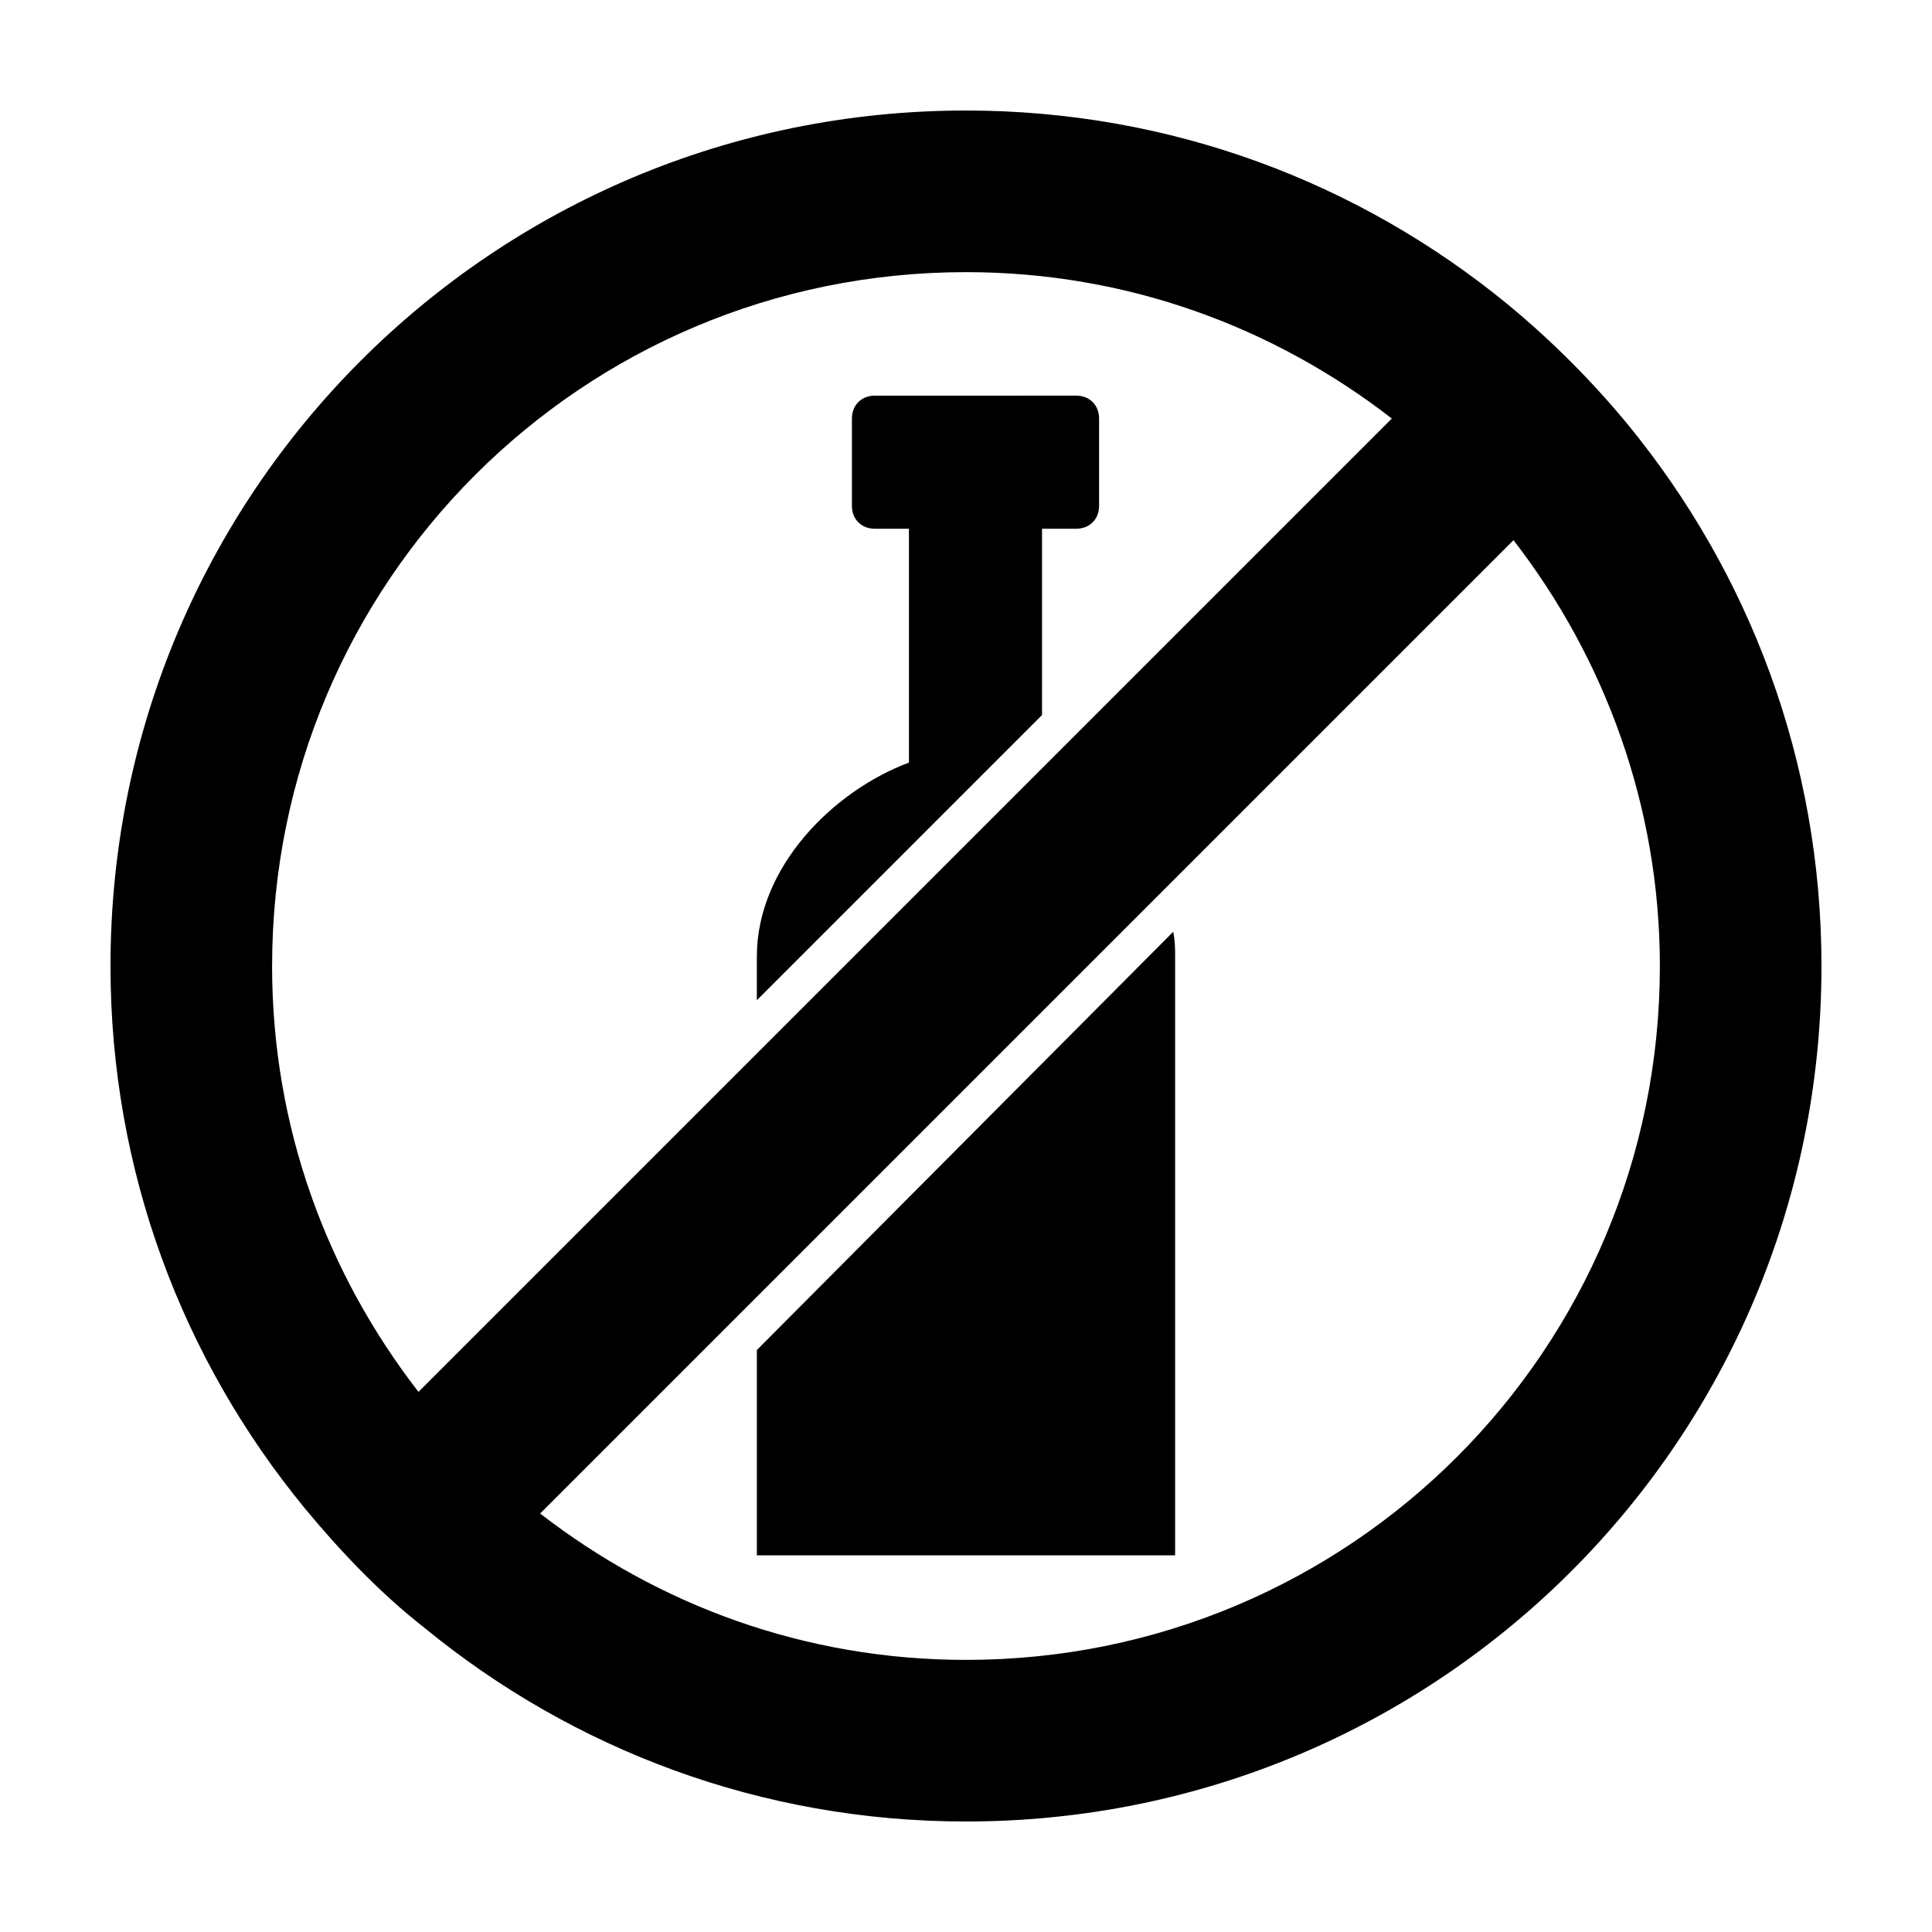
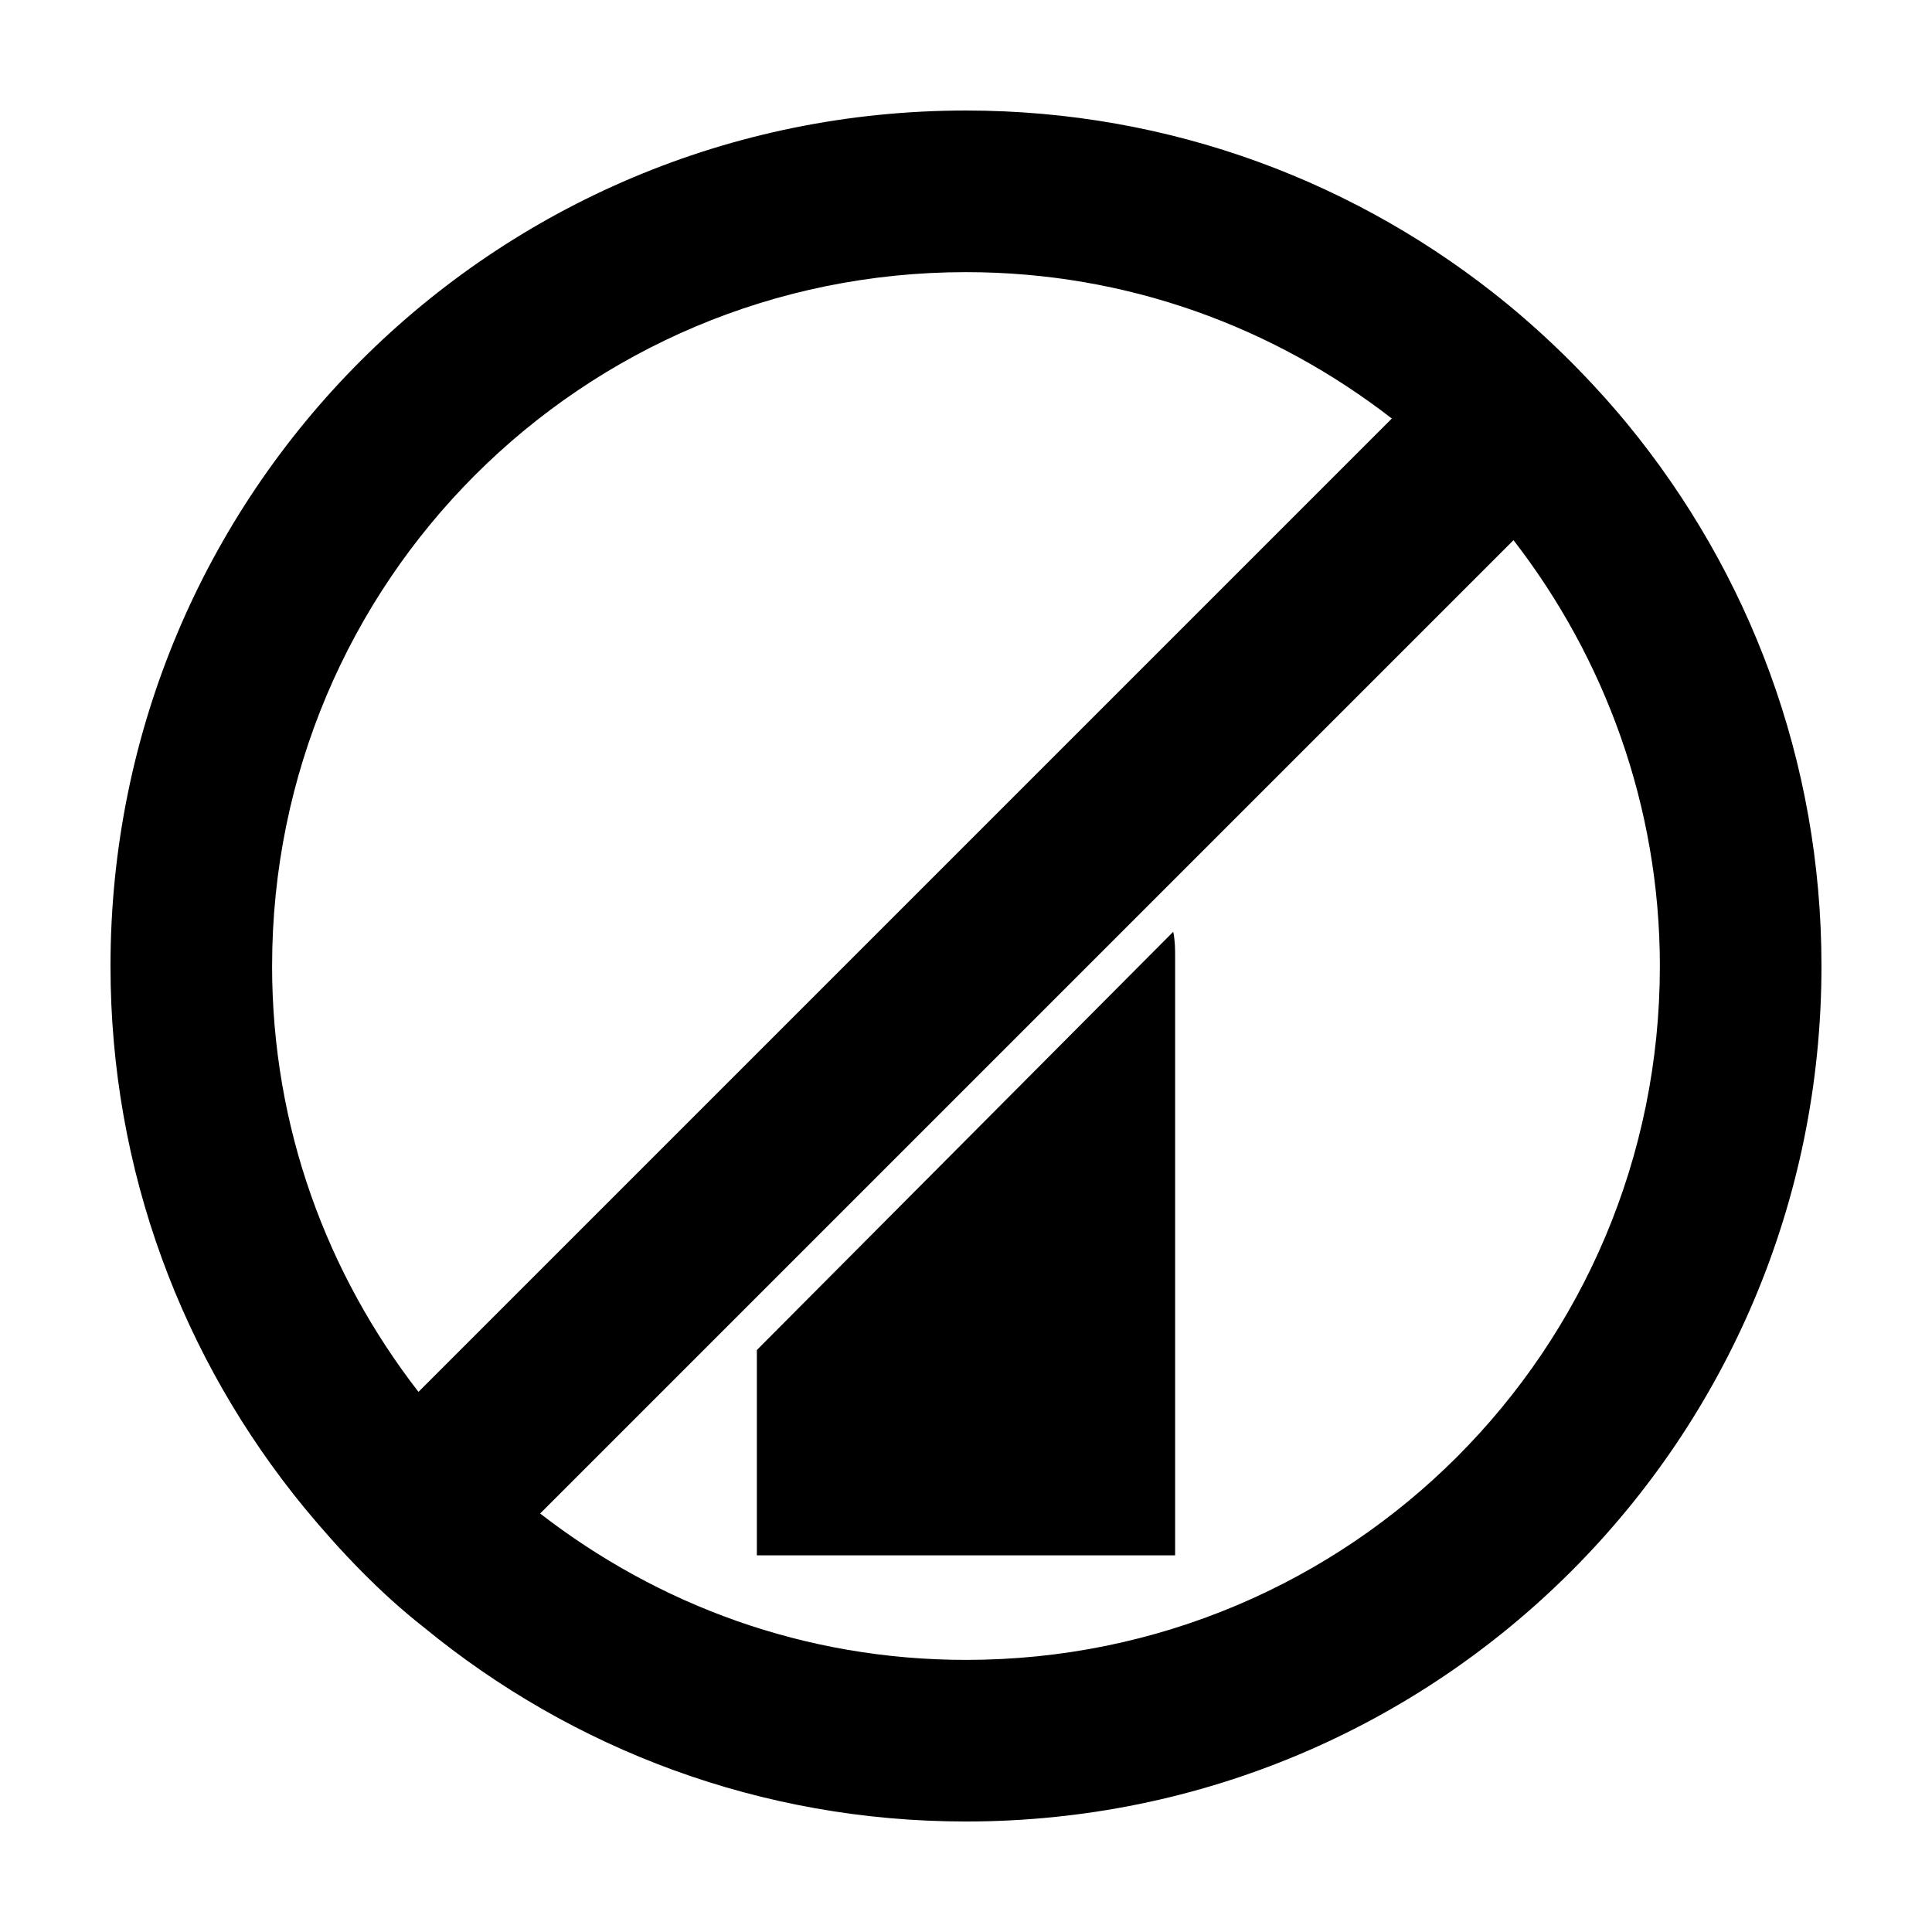
<svg xmlns="http://www.w3.org/2000/svg" fill="#000000" width="800px" height="800px" version="1.1" viewBox="144 144 512 512">
  <g>
    <path d="m224.67 543.59c9.574 11.586 20.152 22.672 31.738 31.738 39.301 32.242 89.176 51.387 143.59 51.387 125.45 0 226.71-101.27 226.71-226.71 0-54.41-19.145-104.29-51.387-143.59-9.574-11.586-20.152-22.168-31.738-31.738-39.305-32.242-89.18-51.387-143.59-51.387-125.45 0-226.71 101.27-226.71 226.71 0 54.41 19.145 104.29 51.387 143.59zm320.42-256.44c24.184 31.234 38.793 70.535 38.793 112.85 0 101.77-82.121 183.89-183.89 183.89-42.824 0-81.617-14.609-112.85-38.793zm-328.98 112.86c0-101.77 82.121-183.89 183.89-183.89 42.824 0 81.617 14.609 112.85 38.793l-257.95 257.95c-24.184-31.234-38.793-70.027-38.793-112.85z" />
    <path d="m455.42 556.18v-158.7c0-2.016 0-4.031-0.504-6.551l-110.34 110.84v54.41z" />
-     <path d="m420.15 284.12h9.07c3.527 0 6.047-2.519 6.047-6.047v-23.176c0-3.527-2.519-6.047-6.047-6.047l-53.406 0.004c-3.527 0-6.047 2.519-6.047 6.047v23.176c0 3.527 2.519 6.047 6.047 6.047l9.066-0.004v61.969c-20.152 7.559-40.305 27.711-40.305 51.387v11.586l75.57-75.57z" />
  </g>
</svg>